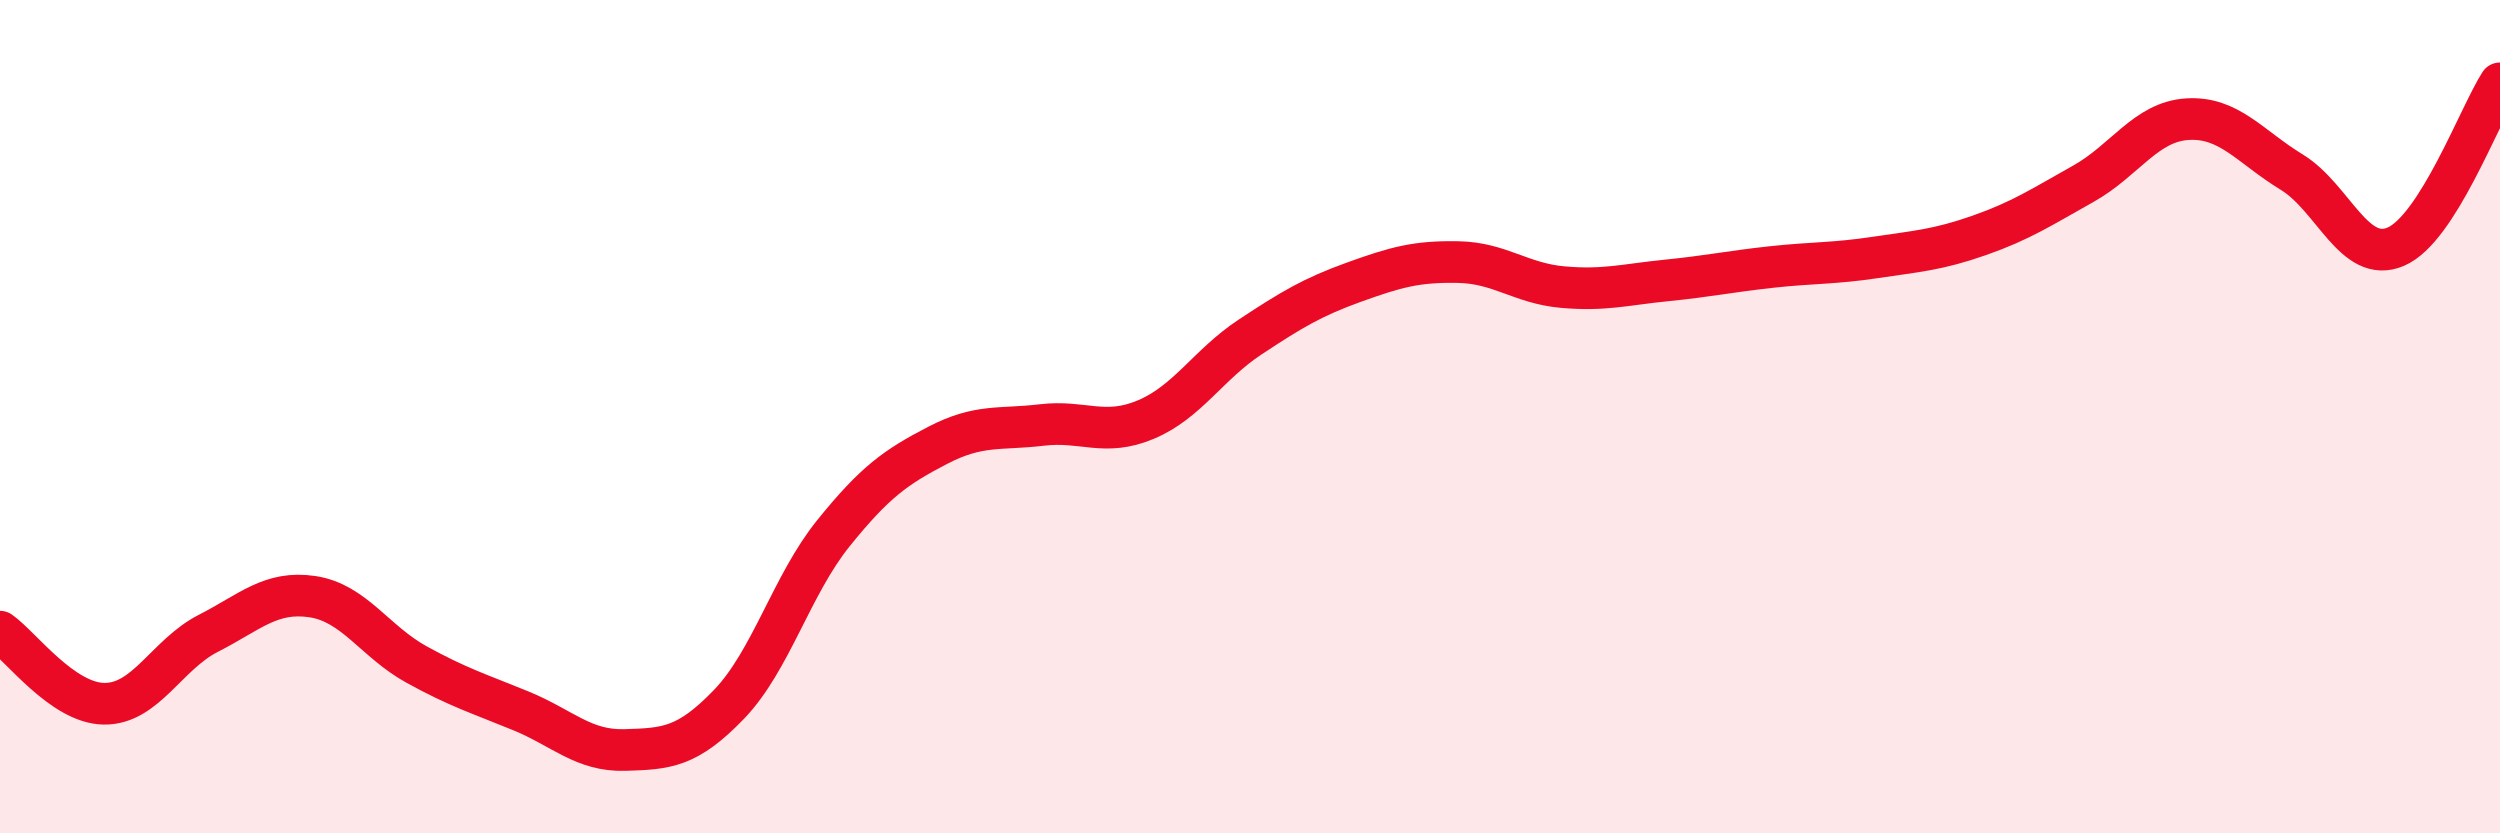
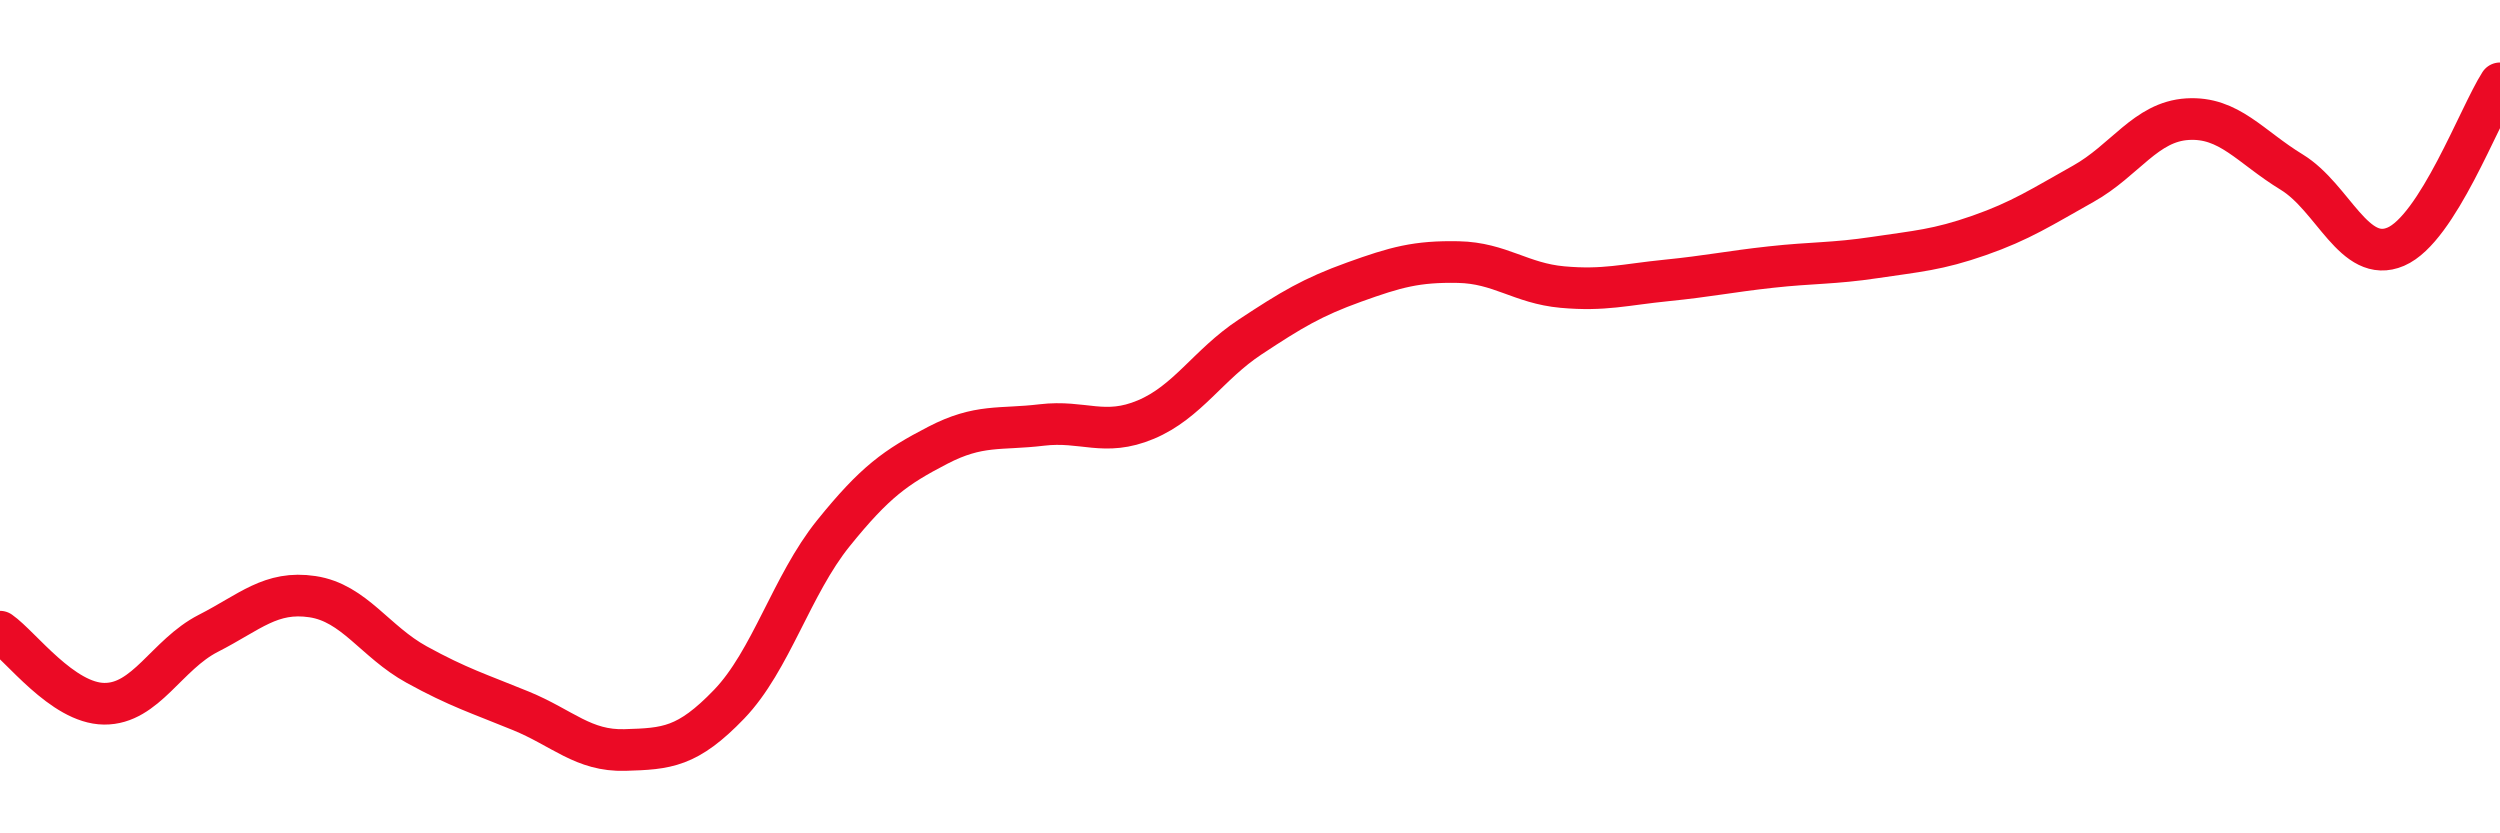
<svg xmlns="http://www.w3.org/2000/svg" width="60" height="20" viewBox="0 0 60 20">
-   <path d="M 0,15.16 C 0.5,15.51 1.5,16.88 2.5,16.89 C 3.5,16.9 4,15.71 5,15.2 C 6,14.69 6.5,14.17 7.5,14.32 C 8.5,14.47 9,15.4 10,15.95 C 11,16.5 11.5,16.65 12.5,17.06 C 13.5,17.47 14,18.03 15,18 C 16,17.97 16.5,17.94 17.5,16.9 C 18.5,15.86 19,14.04 20,12.8 C 21,11.56 21.5,11.21 22.5,10.69 C 23.5,10.17 24,10.32 25,10.2 C 26,10.08 26.5,10.49 27.5,10.07 C 28.5,9.65 29,8.75 30,8.09 C 31,7.43 31.5,7.13 32.5,6.77 C 33.5,6.41 34,6.27 35,6.29 C 36,6.31 36.5,6.8 37.5,6.89 C 38.5,6.98 39,6.83 40,6.73 C 41,6.63 41.5,6.52 42.5,6.41 C 43.5,6.3 44,6.33 45,6.18 C 46,6.03 46.5,6 47.5,5.65 C 48.5,5.3 49,4.97 50,4.41 C 51,3.85 51.5,2.92 52.5,2.86 C 53.5,2.8 54,3.52 55,4.13 C 56,4.74 56.5,6.35 57.5,5.92 C 58.5,5.49 59.5,2.78 60,2L60 20L0 20Z" fill="#EB0A25" opacity="0.1" stroke-linecap="round" stroke-linejoin="round" />
  <path d="M 0,15.16 C 0.5,15.51 1.5,16.88 2.5,16.89 C 3.5,16.9 4,15.71 5,15.2 C 6,14.69 6.5,14.17 7.5,14.32 C 8.5,14.47 9,15.4 10,15.95 C 11,16.5 11.5,16.65 12.5,17.06 C 13.5,17.47 14,18.03 15,18 C 16,17.97 16.5,17.94 17.5,16.9 C 18.5,15.86 19,14.04 20,12.8 C 21,11.56 21.5,11.21 22.5,10.69 C 23.5,10.17 24,10.32 25,10.2 C 26,10.08 26.5,10.49 27.5,10.07 C 28.5,9.65 29,8.75 30,8.09 C 31,7.43 31.5,7.13 32.5,6.77 C 33.5,6.41 34,6.27 35,6.29 C 36,6.31 36.5,6.8 37.5,6.89 C 38.5,6.98 39,6.83 40,6.73 C 41,6.63 41.5,6.52 42.5,6.41 C 43.5,6.3 44,6.33 45,6.18 C 46,6.03 46.5,6 47.5,5.65 C 48.5,5.3 49,4.97 50,4.41 C 51,3.85 51.5,2.92 52.5,2.86 C 53.5,2.8 54,3.52 55,4.13 C 56,4.74 56.5,6.35 57.5,5.92 C 58.5,5.49 59.5,2.78 60,2" stroke="#EB0A25" stroke-width="1" fill="none" stroke-linecap="round" stroke-linejoin="round" />
</svg>